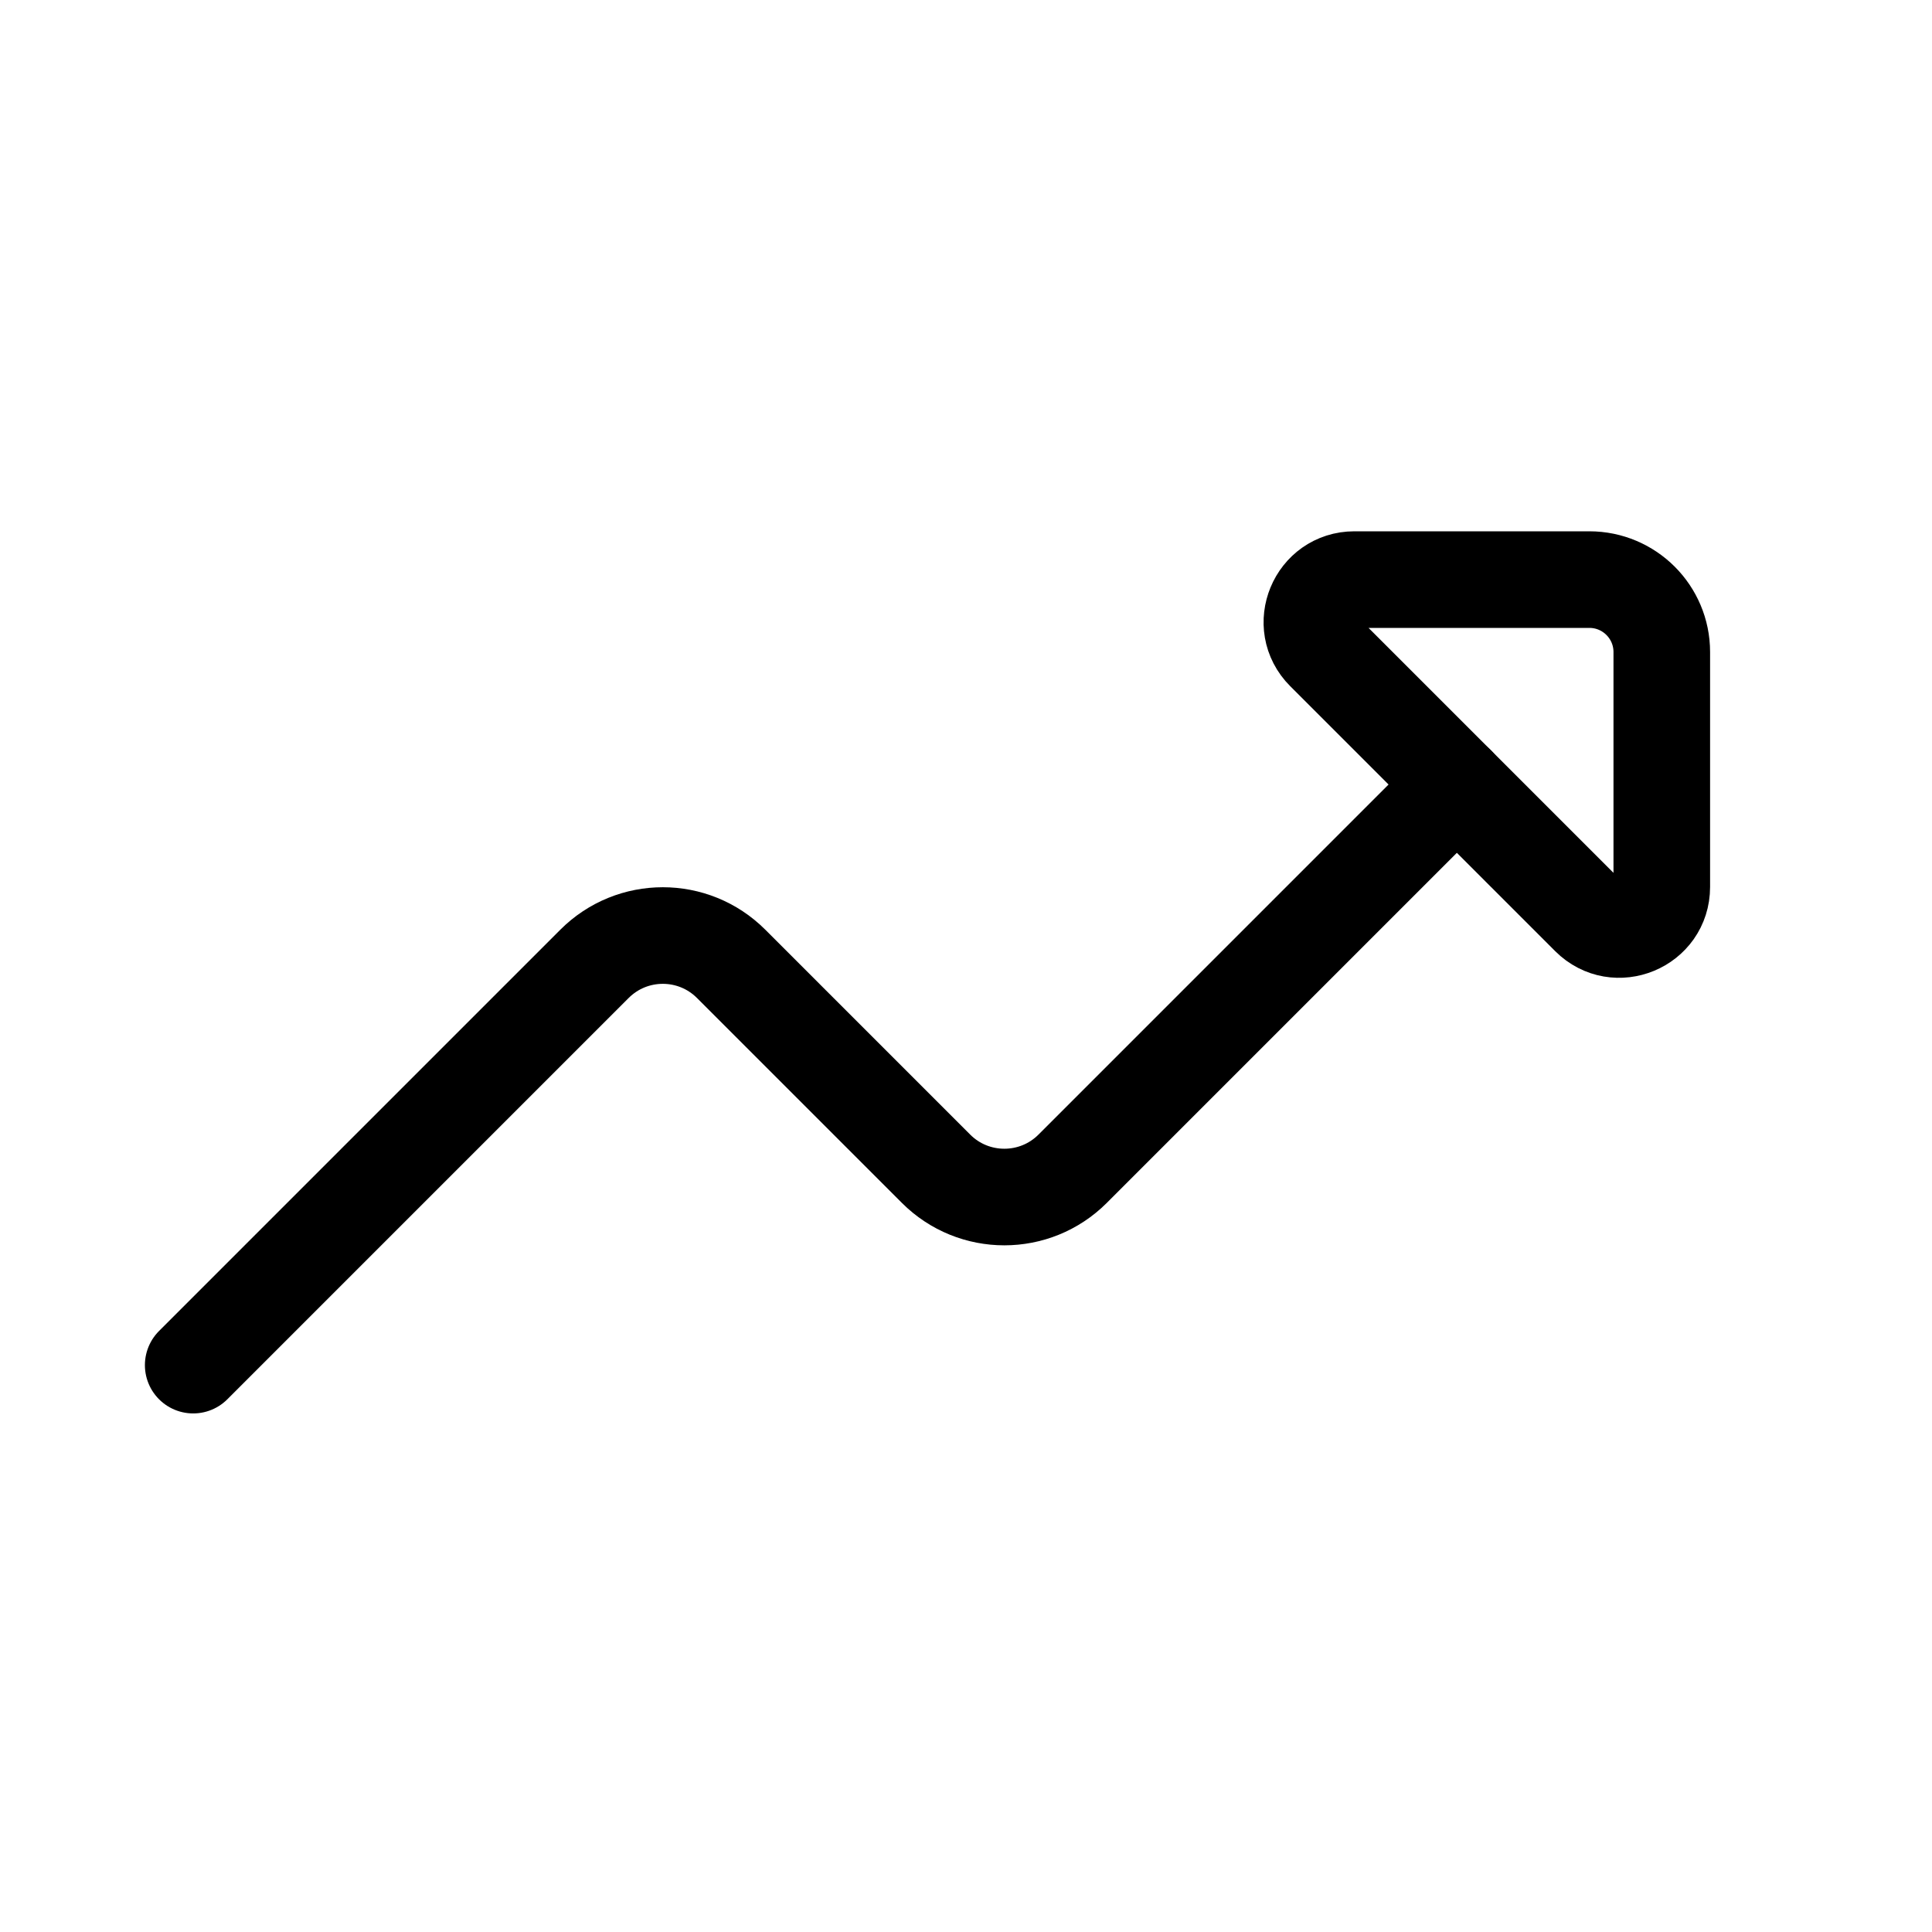
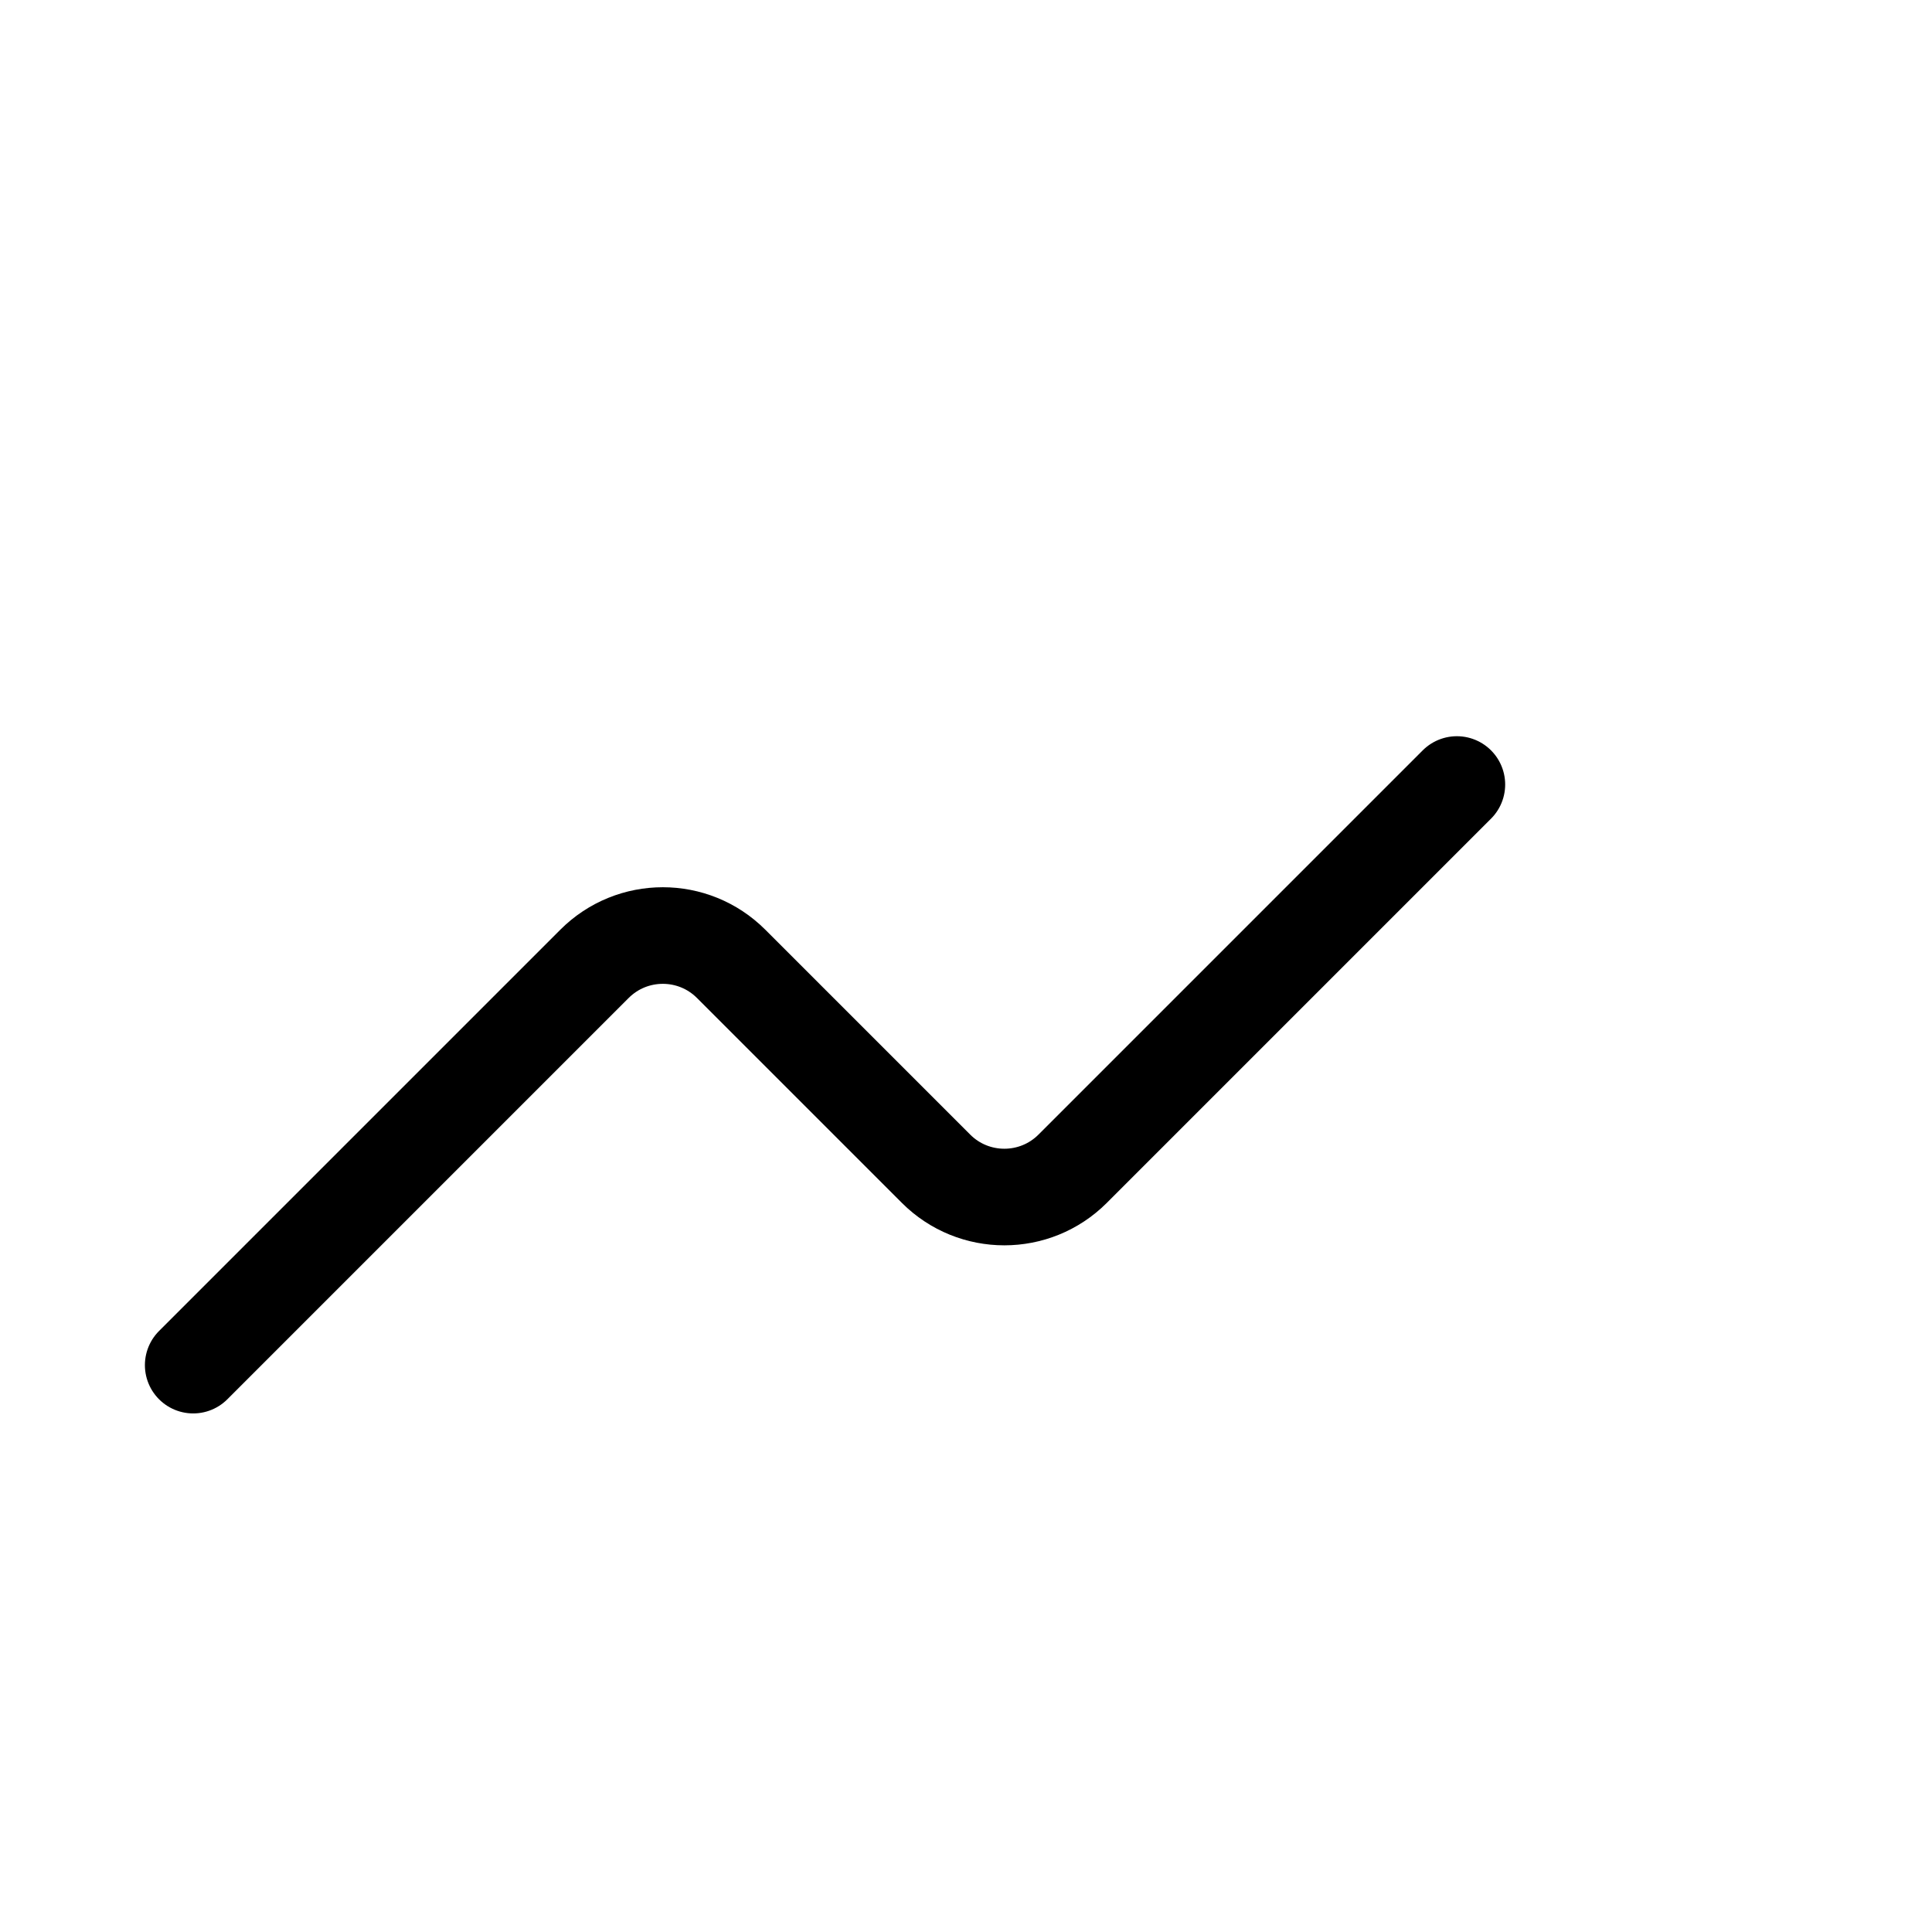
<svg xmlns="http://www.w3.org/2000/svg" width="80" height="80" viewBox="0 0 80 80" fill="none">
  <path d="M8 56.527L24.617 39.91C26.179 38.348 28.712 38.348 30.274 39.91L38.759 48.395C40.321 49.957 42.854 49.957 44.416 48.395L60.326 32.485" stroke="black" stroke-width="4" stroke-linecap="round" stroke-linejoin="round" />
-   <path d="M65.811 37.971L54.84 27C53.733 25.893 54.517 24 56.083 24L65.811 24C67.468 24 68.811 25.343 68.811 27V36.728C68.811 38.294 66.918 39.078 65.811 37.971Z" stroke="black" stroke-width="4" stroke-linecap="round" stroke-linejoin="round" />
</svg>